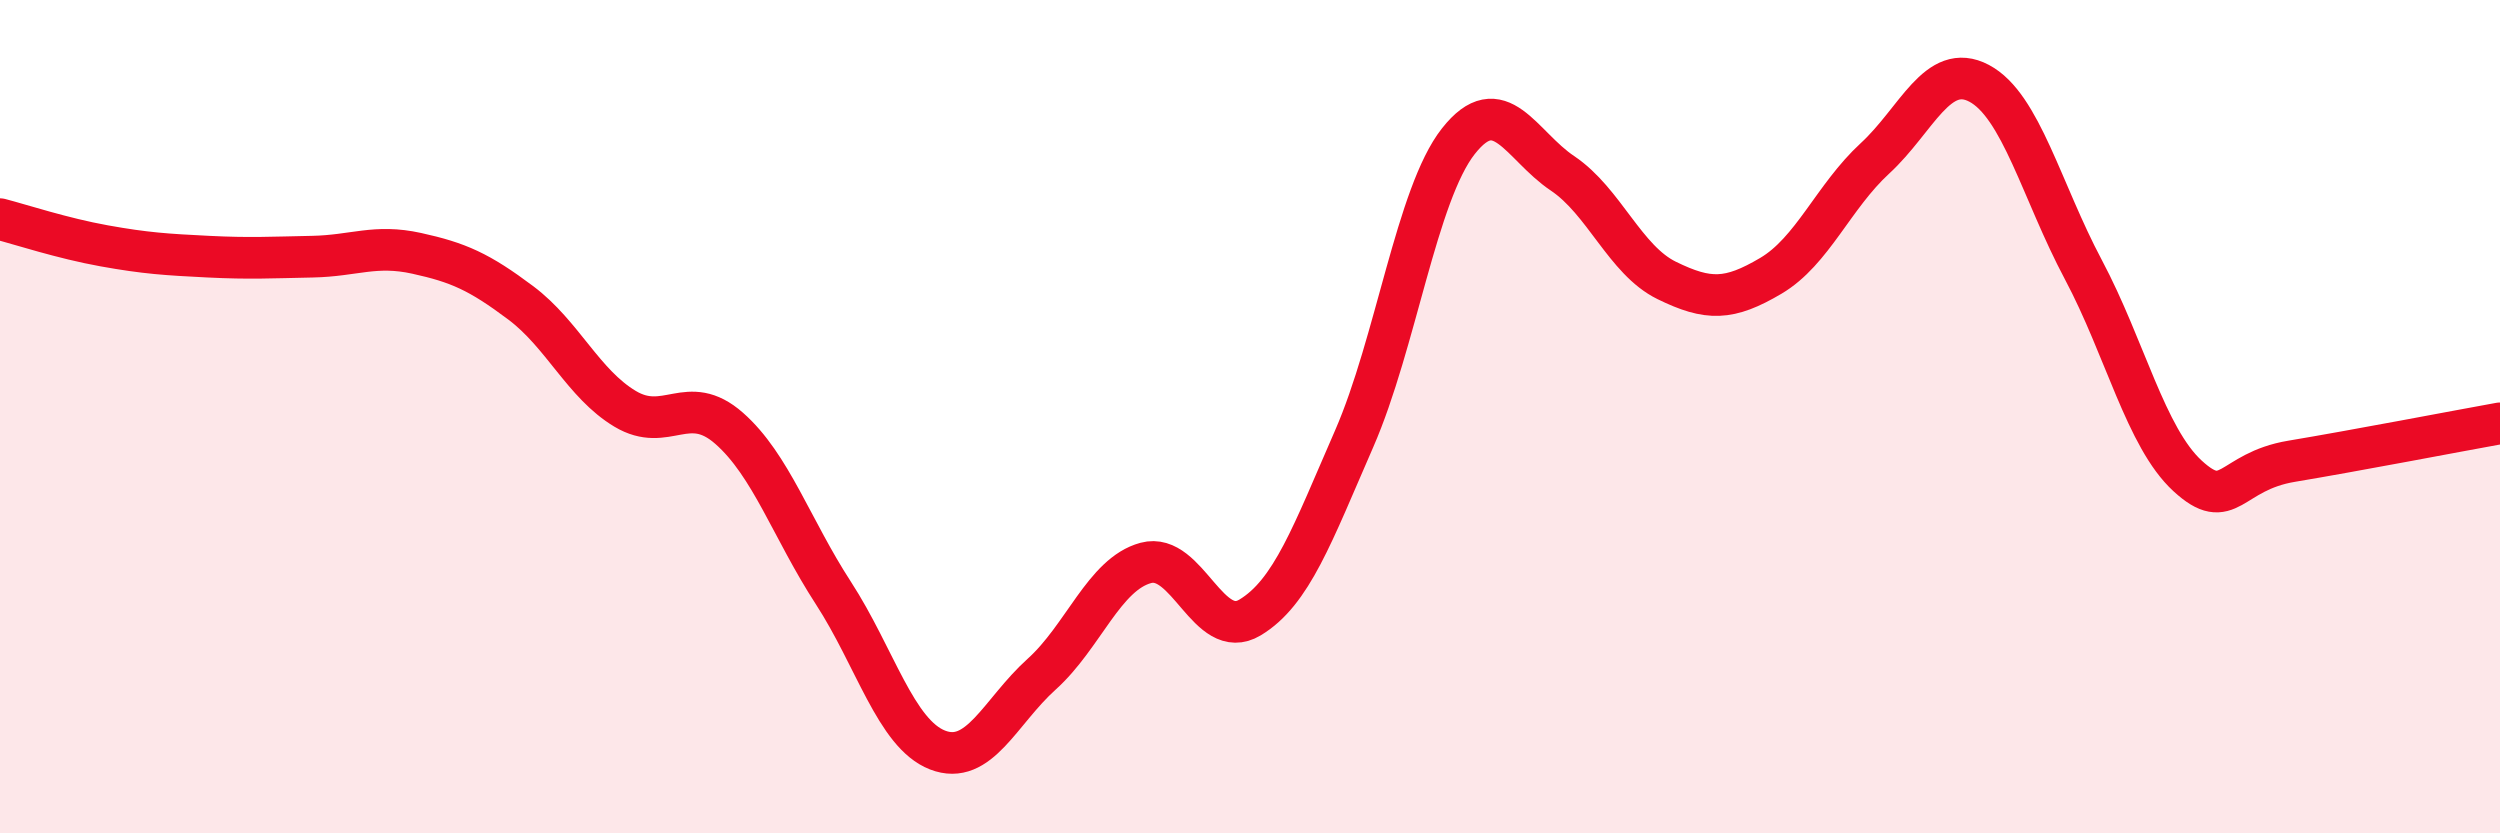
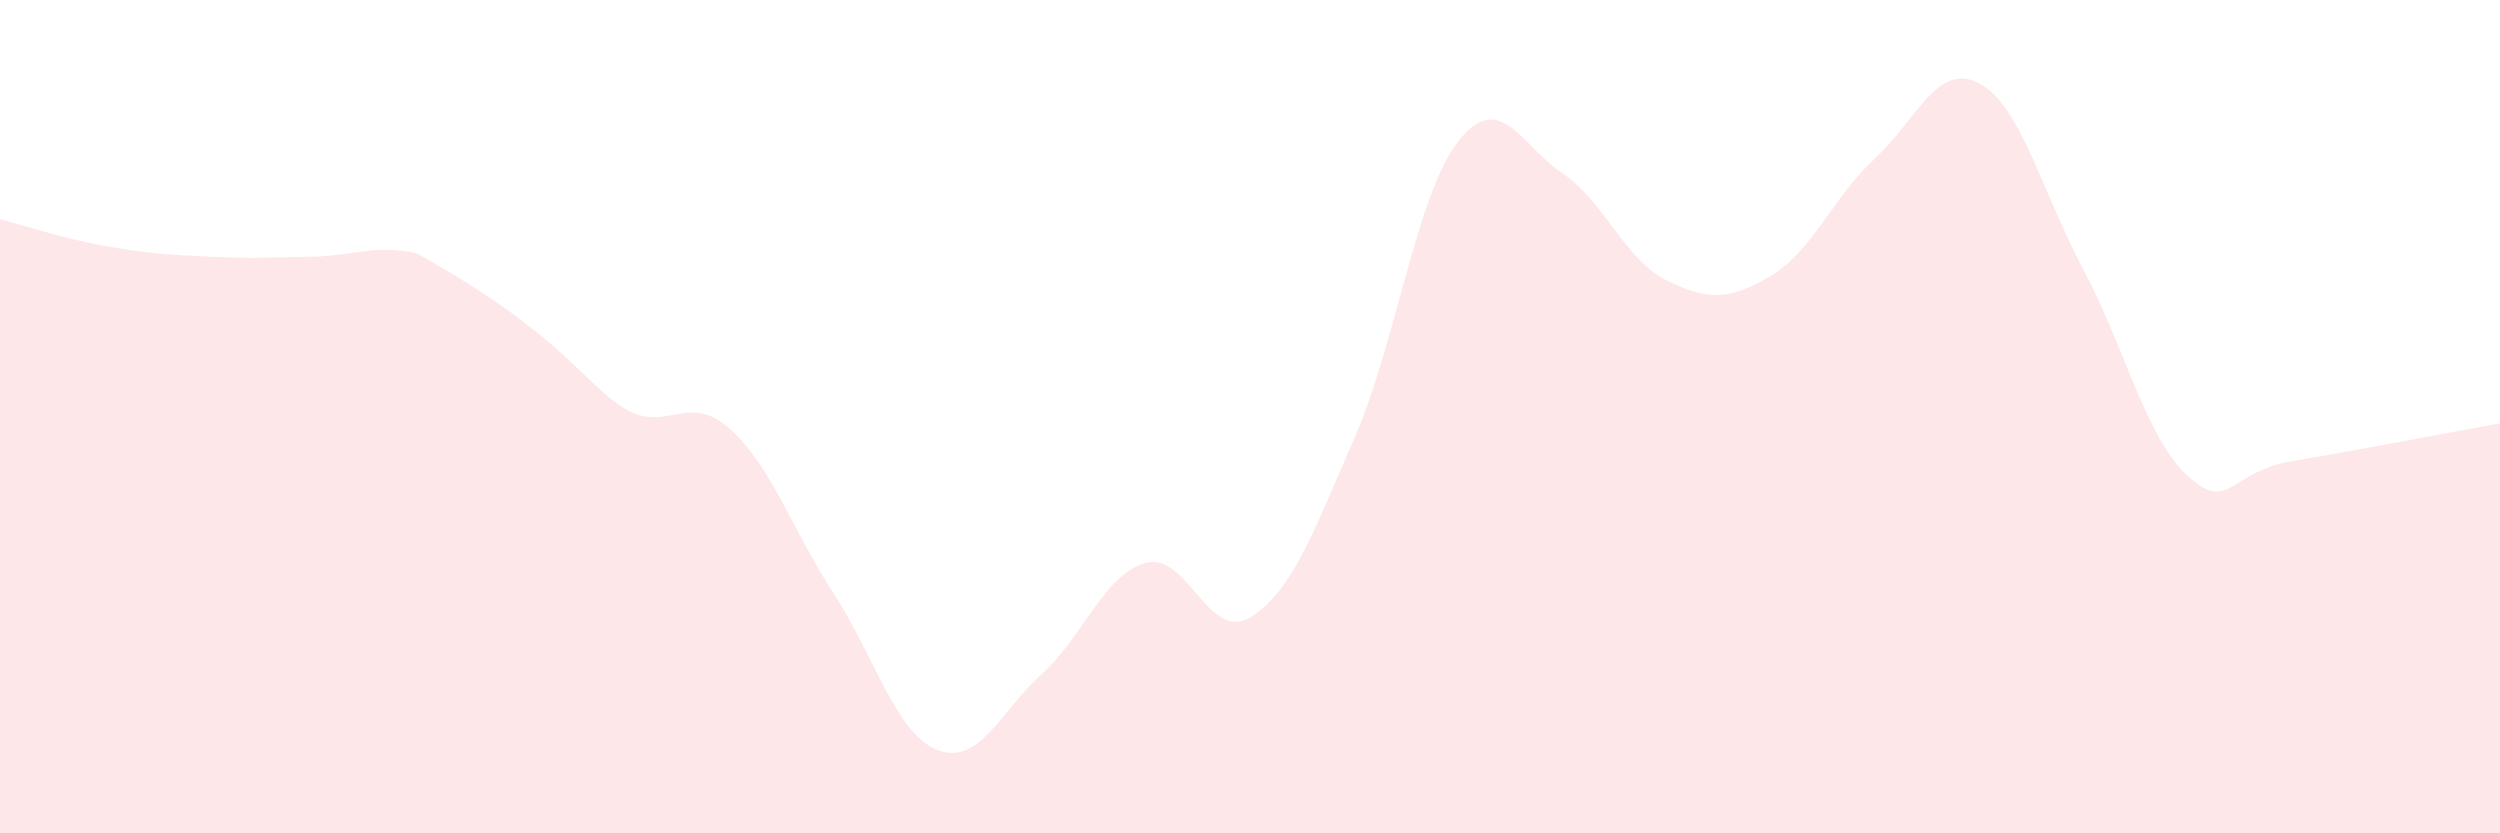
<svg xmlns="http://www.w3.org/2000/svg" width="60" height="20" viewBox="0 0 60 20">
-   <path d="M 0,5.26 C 0.5,5.39 1.5,5.72 2.5,5.9 C 3.5,6.08 4,6.11 5,6.16 C 6,6.21 6.5,6.18 7.5,6.16 C 8.5,6.14 9,5.86 10,6.08 C 11,6.3 11.5,6.52 12.5,7.27 C 13.5,8.02 14,9.21 15,9.81 C 16,10.41 16.5,9.4 17.5,10.28 C 18.5,11.16 19,12.69 20,14.23 C 21,15.77 21.5,17.61 22.5,18 C 23.5,18.39 24,17.08 25,16.18 C 26,15.28 26.5,13.78 27.5,13.51 C 28.5,13.24 29,15.42 30,14.82 C 31,14.22 31.5,12.82 32.5,10.53 C 33.5,8.24 34,4.66 35,3.39 C 36,2.12 36.5,3.49 37.5,4.16 C 38.5,4.83 39,6.24 40,6.73 C 41,7.22 41.5,7.21 42.5,6.62 C 43.5,6.03 44,4.72 45,3.8 C 46,2.88 46.5,1.47 47.5,2 C 48.5,2.53 49,4.59 50,6.47 C 51,8.35 51.5,10.5 52.5,11.42 C 53.5,12.34 53.5,11.32 55,11.07 C 56.5,10.82 59,10.34 60,10.16L60 20L0 20Z" fill="#EB0A25" opacity="0.1" stroke-linecap="round" stroke-linejoin="round" />
-   <path d="M 0,5.26 C 0.5,5.39 1.5,5.72 2.5,5.9 C 3.5,6.08 4,6.11 5,6.16 C 6,6.21 6.5,6.18 7.5,6.16 C 8.5,6.14 9,5.86 10,6.08 C 11,6.3 11.5,6.52 12.5,7.27 C 13.5,8.02 14,9.21 15,9.81 C 16,10.41 16.5,9.4 17.5,10.28 C 18.5,11.16 19,12.69 20,14.23 C 21,15.77 21.5,17.61 22.5,18 C 23.5,18.39 24,17.08 25,16.18 C 26,15.28 26.5,13.78 27.5,13.51 C 28.5,13.24 29,15.42 30,14.82 C 31,14.22 31.5,12.82 32.5,10.53 C 33.5,8.24 34,4.66 35,3.39 C 36,2.12 36.5,3.49 37.5,4.16 C 38.5,4.83 39,6.24 40,6.73 C 41,7.22 41.5,7.21 42.5,6.62 C 43.5,6.03 44,4.72 45,3.8 C 46,2.88 46.5,1.47 47.5,2 C 48.5,2.53 49,4.59 50,6.47 C 51,8.35 51.5,10.5 52.5,11.42 C 53.5,12.34 53.5,11.32 55,11.07 C 56.5,10.82 59,10.34 60,10.16" stroke="#EB0A25" stroke-width="1" fill="none" stroke-linecap="round" stroke-linejoin="round" />
+   <path d="M 0,5.26 C 0.5,5.39 1.5,5.72 2.5,5.9 C 3.5,6.08 4,6.11 5,6.16 C 6,6.21 6.5,6.18 7.5,6.16 C 8.5,6.14 9,5.86 10,6.08 C 13.5,8.02 14,9.21 15,9.81 C 16,10.41 16.5,9.4 17.5,10.28 C 18.5,11.16 19,12.69 20,14.23 C 21,15.77 21.5,17.61 22.5,18 C 23.5,18.39 24,17.08 25,16.18 C 26,15.28 26.5,13.78 27.5,13.51 C 28.5,13.24 29,15.42 30,14.82 C 31,14.22 31.5,12.82 32.5,10.53 C 33.5,8.24 34,4.66 35,3.39 C 36,2.12 36.5,3.49 37.5,4.16 C 38.5,4.83 39,6.24 40,6.73 C 41,7.22 41.5,7.21 42.5,6.62 C 43.5,6.03 44,4.72 45,3.8 C 46,2.88 46.5,1.47 47.5,2 C 48.5,2.53 49,4.59 50,6.47 C 51,8.35 51.5,10.5 52.5,11.42 C 53.5,12.34 53.5,11.32 55,11.07 C 56.5,10.82 59,10.34 60,10.16L60 20L0 20Z" fill="#EB0A25" opacity="0.1" stroke-linecap="round" stroke-linejoin="round" />
</svg>